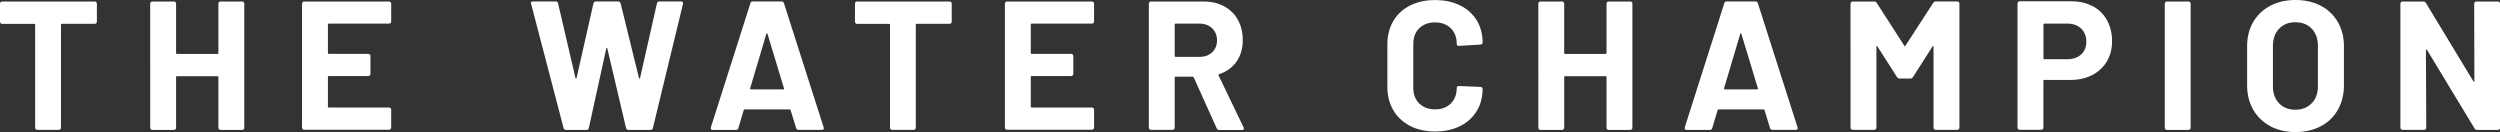
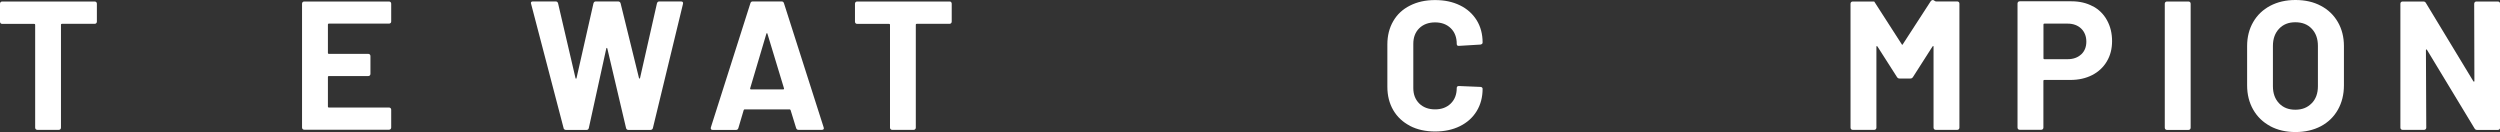
<svg xmlns="http://www.w3.org/2000/svg" id="Layer_2" viewBox="0 0 366.18 19.33">
  <rect x="0" y="0" width="366.18" height="19.33" fill="#333333" stroke="none" />
  <defs>
    <style>
      .cls-1 {
        fill: #fff;
      }
    </style>
  </defs>
  <g id="SP">
    <g>
      <path class="cls-1" d="M14.1.31c.06.06.09.14.09.23v2.63c0,.09-.03.17-.09.23-.06.06-.14.09-.23.09h-4.81c-.09,0-.13.04-.13.13v15.08c0,.09-.03.17-.09.23-.06.06-.14.09-.23.09h-3.14c-.09,0-.17-.03-.23-.09-.06-.06-.09-.14-.09-.23V3.63c0-.09-.04-.13-.13-.13H.32c-.09,0-.17-.03-.23-.09-.06-.06-.09-.14-.09-.23V.54c0-.09.03-.17.09-.23.06-.06.14-.09.23-.09h13.55c.09,0,.17.03.23.09Z" />
-       <path class="cls-1" d="M32.08.31c.06-.06.14-.09.23-.09h3.15c.09,0,.17.03.23.09.06.06.09.14.09.23v18.17c0,.09-.03.17-.09.23s-.14.09-.23.09h-3.15c-.09,0-.17-.03-.23-.09-.06-.06-.09-.14-.09-.23v-7.42c0-.09-.04-.13-.13-.13h-5.94c-.09,0-.13.04-.13.13v7.42c0,.09-.03.17-.09.23-.06.06-.14.09-.23.09h-3.15c-.09,0-.17-.03-.23-.09-.06-.06-.09-.14-.09-.23V.54c0-.09.03-.17.09-.23.06-.06.14-.09.23-.09h3.15c.09,0,.17.03.23.09.06.06.09.14.09.23v7.23c0,.09.04.13.13.13h5.94c.09,0,.13-.04.13-.13V.54c0-.09.03-.17.09-.23Z" />
      <path class="cls-1" d="M57.21,3.37c-.06.06-.14.09-.23.09h-8.82c-.09,0-.13.04-.13.13v4.17c0,.09.04.13.13.13h5.78c.09,0,.17.03.23.09.06.06.09.14.09.23v2.61c0,.09-.03.17-.09.23-.06.06-.14.09-.23.09h-5.78c-.09,0-.13.04-.13.13v4.35c0,.09.04.13.13.13h8.82c.09,0,.17.03.23.09.06.06.09.14.09.23v2.61c0,.09-.03.17-.09.23s-.14.09-.23.09h-12.42c-.09,0-.17-.03-.23-.09-.06-.06-.09-.14-.09-.23V.54c0-.09.03-.17.09-.23.06-.06.14-.09.23-.09h12.42c.09,0,.17.03.23.09.06.06.09.14.09.23v2.61c0,.09-.03.17-.09.23Z" />
      <path class="cls-1" d="M82.55,18.76L77.79.56l-.03-.11c0-.16.1-.24.3-.24h3.33c.18,0,.3.09.35.27l2.55,10.94c.02.07.04.11.08.11s.06-.04.08-.11l2.47-10.91c.05-.2.17-.3.35-.3h3.25c.2,0,.32.09.38.27l2.69,10.94c.02.05.04.09.08.09.04,0,.06-.02.08-.09l2.47-10.91c.05-.2.17-.3.35-.3h3.17c.25,0,.35.12.3.35l-4.41,18.2c-.05.18-.18.27-.38.27h-3.2c-.18,0-.3-.09-.35-.27l-2.74-11.64c-.02-.07-.04-.11-.08-.11s-.06.04-.08.11l-2.55,11.61c-.04.2-.15.3-.35.3h-2.98c-.2,0-.32-.09-.38-.27Z" />
      <path class="cls-1" d="M116.61,18.76l-.81-2.63c-.04-.07-.08-.11-.13-.11h-6.61c-.05,0-.1.04-.13.11l-.78,2.63c-.05.18-.17.27-.35.27h-3.41c-.11,0-.19-.03-.24-.09-.05-.06-.06-.16-.03-.28L109.91.48c.05-.18.17-.27.35-.27h4.22c.18,0,.3.09.35.27l5.81,18.17s.03.08.03.13c0,.16-.1.24-.3.24h-3.41c-.18,0-.3-.09-.35-.27ZM109.99,13.09h4.73c.11,0,.14-.05.11-.16l-2.42-7.98c-.02-.07-.04-.1-.08-.09-.04,0-.06.04-.08.09l-2.37,7.98c-.02.11.02.16.11.16Z" />
      <path class="cls-1" d="M139.31.31c.06.06.09.14.09.23v2.63c0,.09-.03.17-.09.23-.06.06-.14.09-.23.09h-4.81c-.09,0-.13.04-.13.13v15.08c0,.09-.03.17-.09.23-.06.06-.14.09-.23.09h-3.14c-.09,0-.17-.03-.23-.09-.06-.06-.09-.14-.09-.23V3.63c0-.09-.04-.13-.13-.13h-4.68c-.09,0-.17-.03-.23-.09-.06-.06-.09-.14-.09-.23V.54c0-.09.03-.17.09-.23.06-.06.14-.09.23-.09h13.55c.09,0,.17.03.23.09Z" />
-       <path class="cls-1" d="M160.16,3.37c-.06.06-.14.09-.23.09h-8.82c-.09,0-.13.04-.13.13v4.17c0,.09.04.13.13.13h5.78c.09,0,.17.03.23.09.06.06.09.14.09.23v2.61c0,.09-.03.17-.09.23-.06.06-.14.09-.23.09h-5.78c-.09,0-.13.04-.13.13v4.35c0,.09.04.13.13.13h8.82c.09,0,.17.03.23.09.06.06.09.14.09.23v2.61c0,.09-.03.17-.09.23s-.14.09-.23.09h-12.42c-.09,0-.17-.03-.23-.09-.06-.06-.09-.14-.09-.23V.54c0-.09.03-.17.09-.23.06-.06.14-.09.23-.09h12.42c.09,0,.17.03.23.09.06.06.09.14.09.23v2.61c0,.09-.03.17-.09.23Z" />
-       <path class="cls-1" d="M178.21,18.79l-3.36-7.45c-.04-.07-.09-.11-.16-.11h-2.5c-.09,0-.13.04-.13.13v7.34c0,.09-.03.17-.09.23-.06.06-.14.09-.23.09h-3.15c-.09,0-.17-.03-.23-.09-.06-.06-.09-.14-.09-.23V.54c0-.09.03-.17.09-.23.06-.06.14-.09.23-.09h7.69c1.15,0,2.15.23,3.02.7.87.47,1.54,1.13,2.02,1.99.47.86.71,1.85.71,2.98,0,1.22-.31,2.26-.91,3.13-.61.87-1.46,1.48-2.55,1.84-.09.04-.12.1-.08.19l3.66,7.61c.04.07.05.13.05.16,0,.14-.1.22-.3.22h-3.31c-.18,0-.3-.08-.38-.24ZM172.06,3.6v4.6c0,.09.04.13.13.13h3.52c.75,0,1.37-.22,1.84-.67.47-.45.71-1.03.71-1.75s-.24-1.3-.71-1.76c-.48-.46-1.09-.69-1.84-.69h-3.52c-.09,0-.13.04-.13.13Z" />
      <path class="cls-1" d="M206.52,18.43c-1.06-.55-1.87-1.31-2.45-2.3-.57-.99-.86-2.12-.86-3.41v-6.21c0-1.29.29-2.43.86-3.41.57-.99,1.39-1.75,2.45-2.28,1.06-.54,2.28-.81,3.68-.81s2.59.26,3.64.77c1.05.51,1.86,1.24,2.45,2.18.58.94.87,2.03.87,3.27,0,.16-.11.26-.32.3l-3.15.19h-.05c-.18,0-.27-.1-.27-.3,0-.95-.29-1.71-.87-2.28-.58-.57-1.35-.86-2.3-.86s-1.74.29-2.32.86c-.58.57-.87,1.34-.87,2.28v6.48c0,.93.29,1.68.87,2.26.58.57,1.36.86,2.32.86s1.72-.29,2.3-.86c.58-.57.87-1.33.87-2.26,0-.2.11-.3.32-.3l3.15.13c.09,0,.17.03.23.08.06.05.09.12.09.19,0,1.24-.29,2.33-.87,3.28-.58.95-1.4,1.68-2.45,2.2-1.05.52-2.26.78-3.64.78s-2.62-.27-3.68-.82Z" />
-       <path class="cls-1" d="M235.4.31c.06-.06.14-.09.23-.09h3.15c.09,0,.17.03.23.09.06.06.09.14.09.23v18.17c0,.09-.03.17-.09.23s-.14.09-.23.09h-3.15c-.09,0-.17-.03-.23-.09-.06-.06-.09-.14-.09-.23v-7.42c0-.09-.04-.13-.13-.13h-5.94c-.09,0-.13.04-.13.13v7.42c0,.09-.03.17-.09.23-.06.06-.14.09-.23.09h-3.15c-.09,0-.17-.03-.23-.09-.06-.06-.09-.14-.09-.23V.54c0-.09.03-.17.09-.23.06-.06.14-.09.23-.09h3.15c.09,0,.17.03.23.09.06.06.09.14.09.23v7.23c0,.09.04.13.13.13h5.94c.09,0,.13-.04.13-.13V.54c0-.09.03-.17.09-.23Z" />
-       <path class="cls-1" d="M259.26,18.76l-.81-2.63c-.04-.07-.08-.11-.13-.11h-6.61c-.05,0-.1.04-.13.11l-.78,2.63c-.05.18-.17.27-.35.27h-3.41c-.11,0-.19-.03-.24-.09-.05-.06-.06-.16-.03-.28L252.56.48c.05-.18.17-.27.35-.27h4.22c.18,0,.3.09.35.27l5.81,18.17s.03.08.03.13c0,.16-.1.24-.3.24h-3.41c-.18,0-.3-.09-.35-.27ZM252.64,13.09h4.73c.11,0,.14-.05.11-.16l-2.42-7.98c-.02-.07-.04-.1-.08-.09-.04,0-.06.04-.08.09l-2.37,7.98c-.02.11.02.16.11.16Z" />
-       <path class="cls-1" d="M283.53.21h3.15c.09,0,.17.03.23.09.06.06.09.14.09.23v18.17c0,.09-.03.17-.09.23s-.14.09-.23.09h-3.15c-.09,0-.17-.03-.23-.09-.06-.06-.09-.14-.09-.23V6.85c0-.07-.02-.11-.05-.11s-.07.03-.11.08l-2.85,4.46c-.09.14-.21.22-.38.22h-1.59c-.16,0-.29-.07-.38-.22l-2.85-4.46c-.04-.05-.07-.08-.11-.07-.04,0-.05.05-.05.12v11.83c0,.09-.03.17-.09.23-.06.06-.14.09-.23.09h-3.15c-.09,0-.17-.03-.23-.09-.06-.06-.09-.14-.09-.23V.54c0-.09.03-.17.09-.23.06-.06.14-.09.23-.09h3.15c.16,0,.29.07.38.22l4.03,6.26c.05.11.11.11.16,0l4.06-6.26c.09-.14.21-.22.38-.22Z" />
+       <path class="cls-1" d="M283.53.21h3.15c.09,0,.17.03.23.09.06.06.09.14.09.23v18.17c0,.09-.03.17-.09.23s-.14.09-.23.09h-3.15c-.09,0-.17-.03-.23-.09-.06-.06-.09-.14-.09-.23V6.85c0-.07-.02-.11-.05-.11s-.07.03-.11.08l-2.85,4.46c-.09.14-.21.22-.38.22h-1.59c-.16,0-.29-.07-.38-.22l-2.85-4.46c-.04-.05-.07-.08-.11-.07-.04,0-.05.05-.05.12v11.83c0,.09-.03.17-.09.23-.06.06-.14.09-.23.09h-3.15c-.09,0-.17-.03-.23-.09-.06-.06-.09-.14-.09-.23V.54c0-.09.03-.17.09-.23.06-.06.14-.09.23-.09h3.15l4.03,6.26c.05.11.11.11.16,0l4.06-6.26c.09-.14.21-.22.38-.22Z" />
      <path class="cls-1" d="M306.54.91c.9.48,1.59,1.17,2.08,2.06.49.89.74,1.9.74,3.05s-.26,2.12-.77,2.98-1.23,1.53-2.15,2c-.92.47-1.98.71-3.19.71h-3.82c-.09,0-.13.04-.13.13v6.85c0,.09-.03.17-.09.23s-.14.09-.23.09h-3.15c-.09,0-.17-.03-.23-.09-.06-.06-.09-.14-.09-.23V.51c0-.09.03-.17.09-.23.06-.06.14-.09.23-.09h7.58c1.18,0,2.22.24,3.12.73ZM304.84,7.97c.5-.47.75-1.1.75-1.87s-.25-1.42-.75-1.91c-.5-.48-1.17-.73-1.99-.73h-3.41c-.09,0-.13.04-.13.13v4.95c0,.09.04.13.13.13h3.41c.82,0,1.49-.24,1.99-.71Z" />
      <path class="cls-1" d="M317.17,18.94c-.06-.06-.09-.14-.09-.23V.54c0-.09.03-.17.09-.23.06-.06.14-.09.23-.09h3.15c.09,0,.17.03.23.09.06.06.09.14.09.23v18.17c0,.09-.03.17-.09.23-.06.06-.14.09-.23.09h-3.15c-.09,0-.17-.03-.23-.09Z" />
      <path class="cls-1" d="M332.52,18.47c-1.07-.57-1.9-1.38-2.49-2.41-.59-1.03-.89-2.22-.89-3.56v-5.75c0-1.33.3-2.5.89-3.52.59-1.02,1.42-1.81,2.49-2.38,1.07-.56,2.3-.85,3.7-.85s2.66.28,3.72.85c1.07.56,1.9,1.36,2.49,2.38.59,1.02.89,2.2.89,3.52v5.75c0,1.34-.3,2.54-.89,3.58-.59,1.04-1.42,1.84-2.49,2.41-1.07.56-2.31.85-3.72.85s-2.63-.29-3.7-.86ZM338.6,15.13c.61-.63.91-1.46.91-2.5v-5.91c0-1.04-.3-1.88-.9-2.51-.6-.64-1.4-.95-2.41-.95s-1.78.32-2.38.95c-.6.64-.9,1.47-.9,2.51v5.91c0,1.04.3,1.87.9,2.5.6.63,1.39.94,2.38.94s1.78-.31,2.39-.94Z" />
      <path class="cls-1" d="M362.49.31c.06-.06.14-.09.23-.09h3.15c.09,0,.17.03.23.09.06.06.09.14.09.23v18.17c0,.09-.03.17-.09.23s-.14.09-.23.09h-3.04c-.18,0-.3-.07-.38-.22l-6.96-11.5c-.04-.05-.07-.08-.11-.07-.04,0-.05.05-.05.12l.05,11.34c0,.09-.03.17-.09.23-.06.06-.14.09-.23.09h-3.15c-.09,0-.17-.03-.23-.09-.06-.06-.09-.14-.09-.23V.54c0-.09.03-.17.09-.23.06-.06.14-.09.23-.09h3.04c.18,0,.3.07.38.22l6.94,11.45c.04.05.07.08.11.07.04,0,.05-.05.05-.12l-.03-11.29c0-.09.03-.17.09-.23Z" />
    </g>
  </g>
</svg>